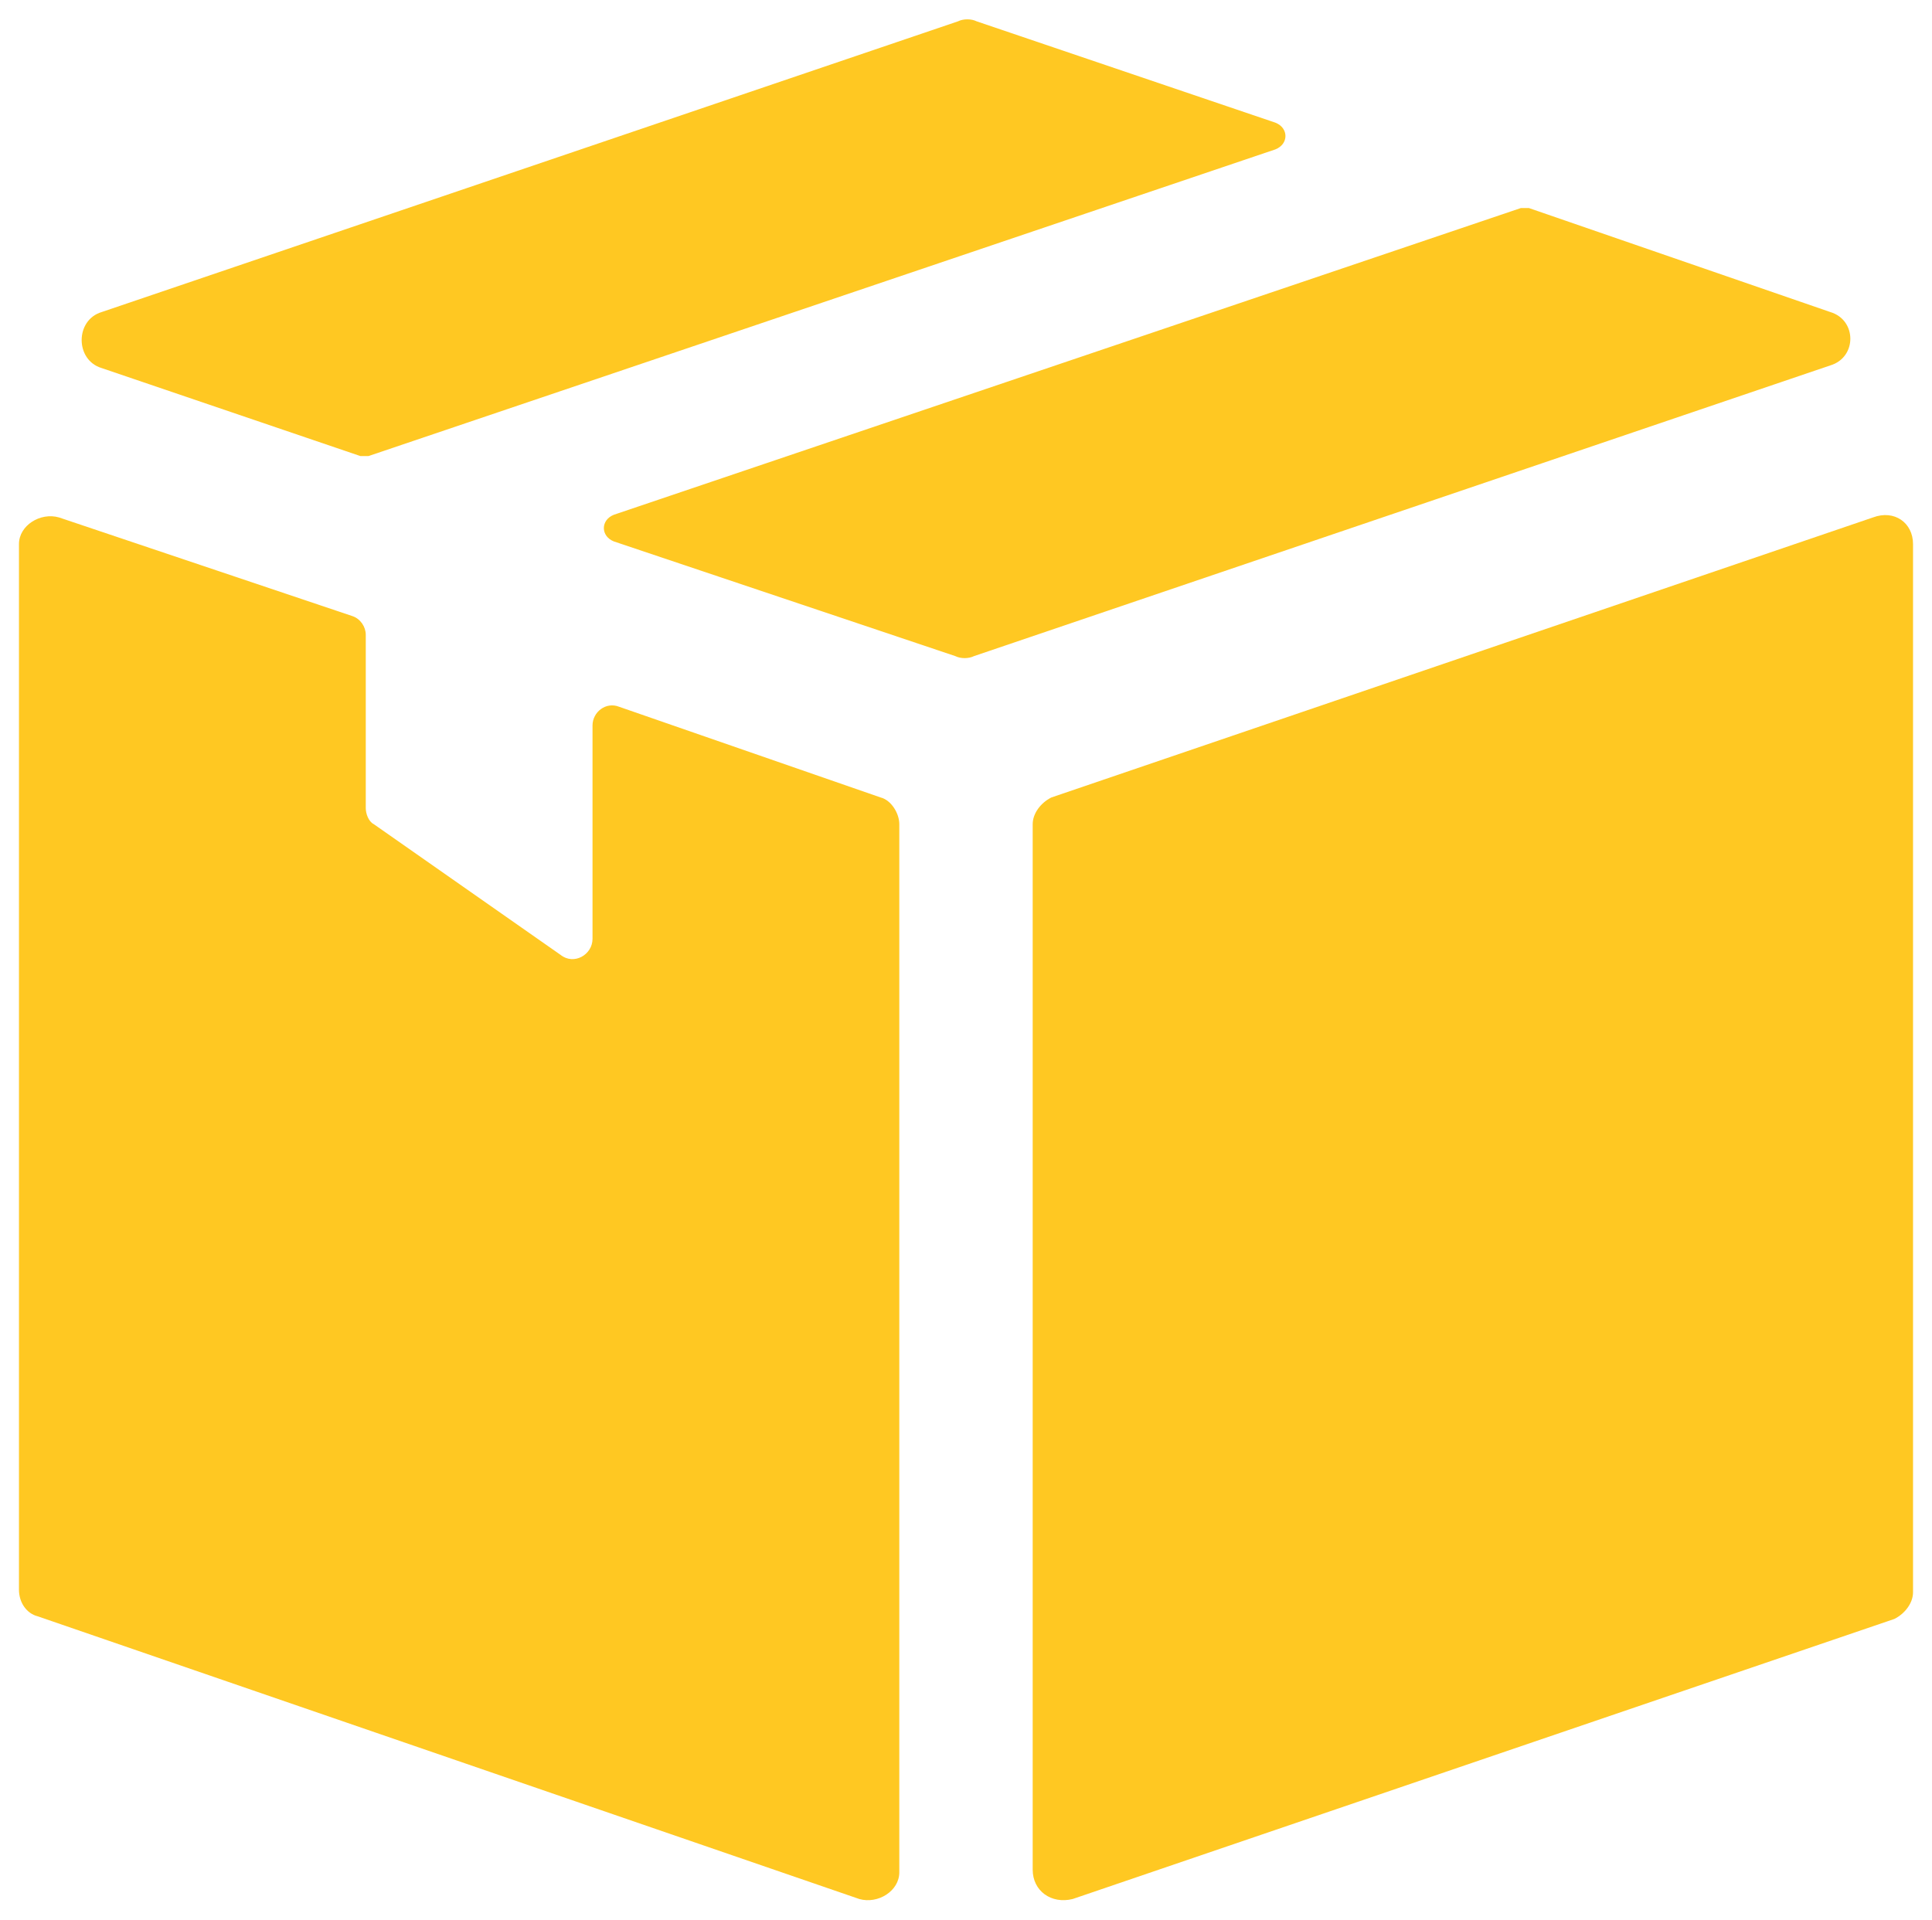
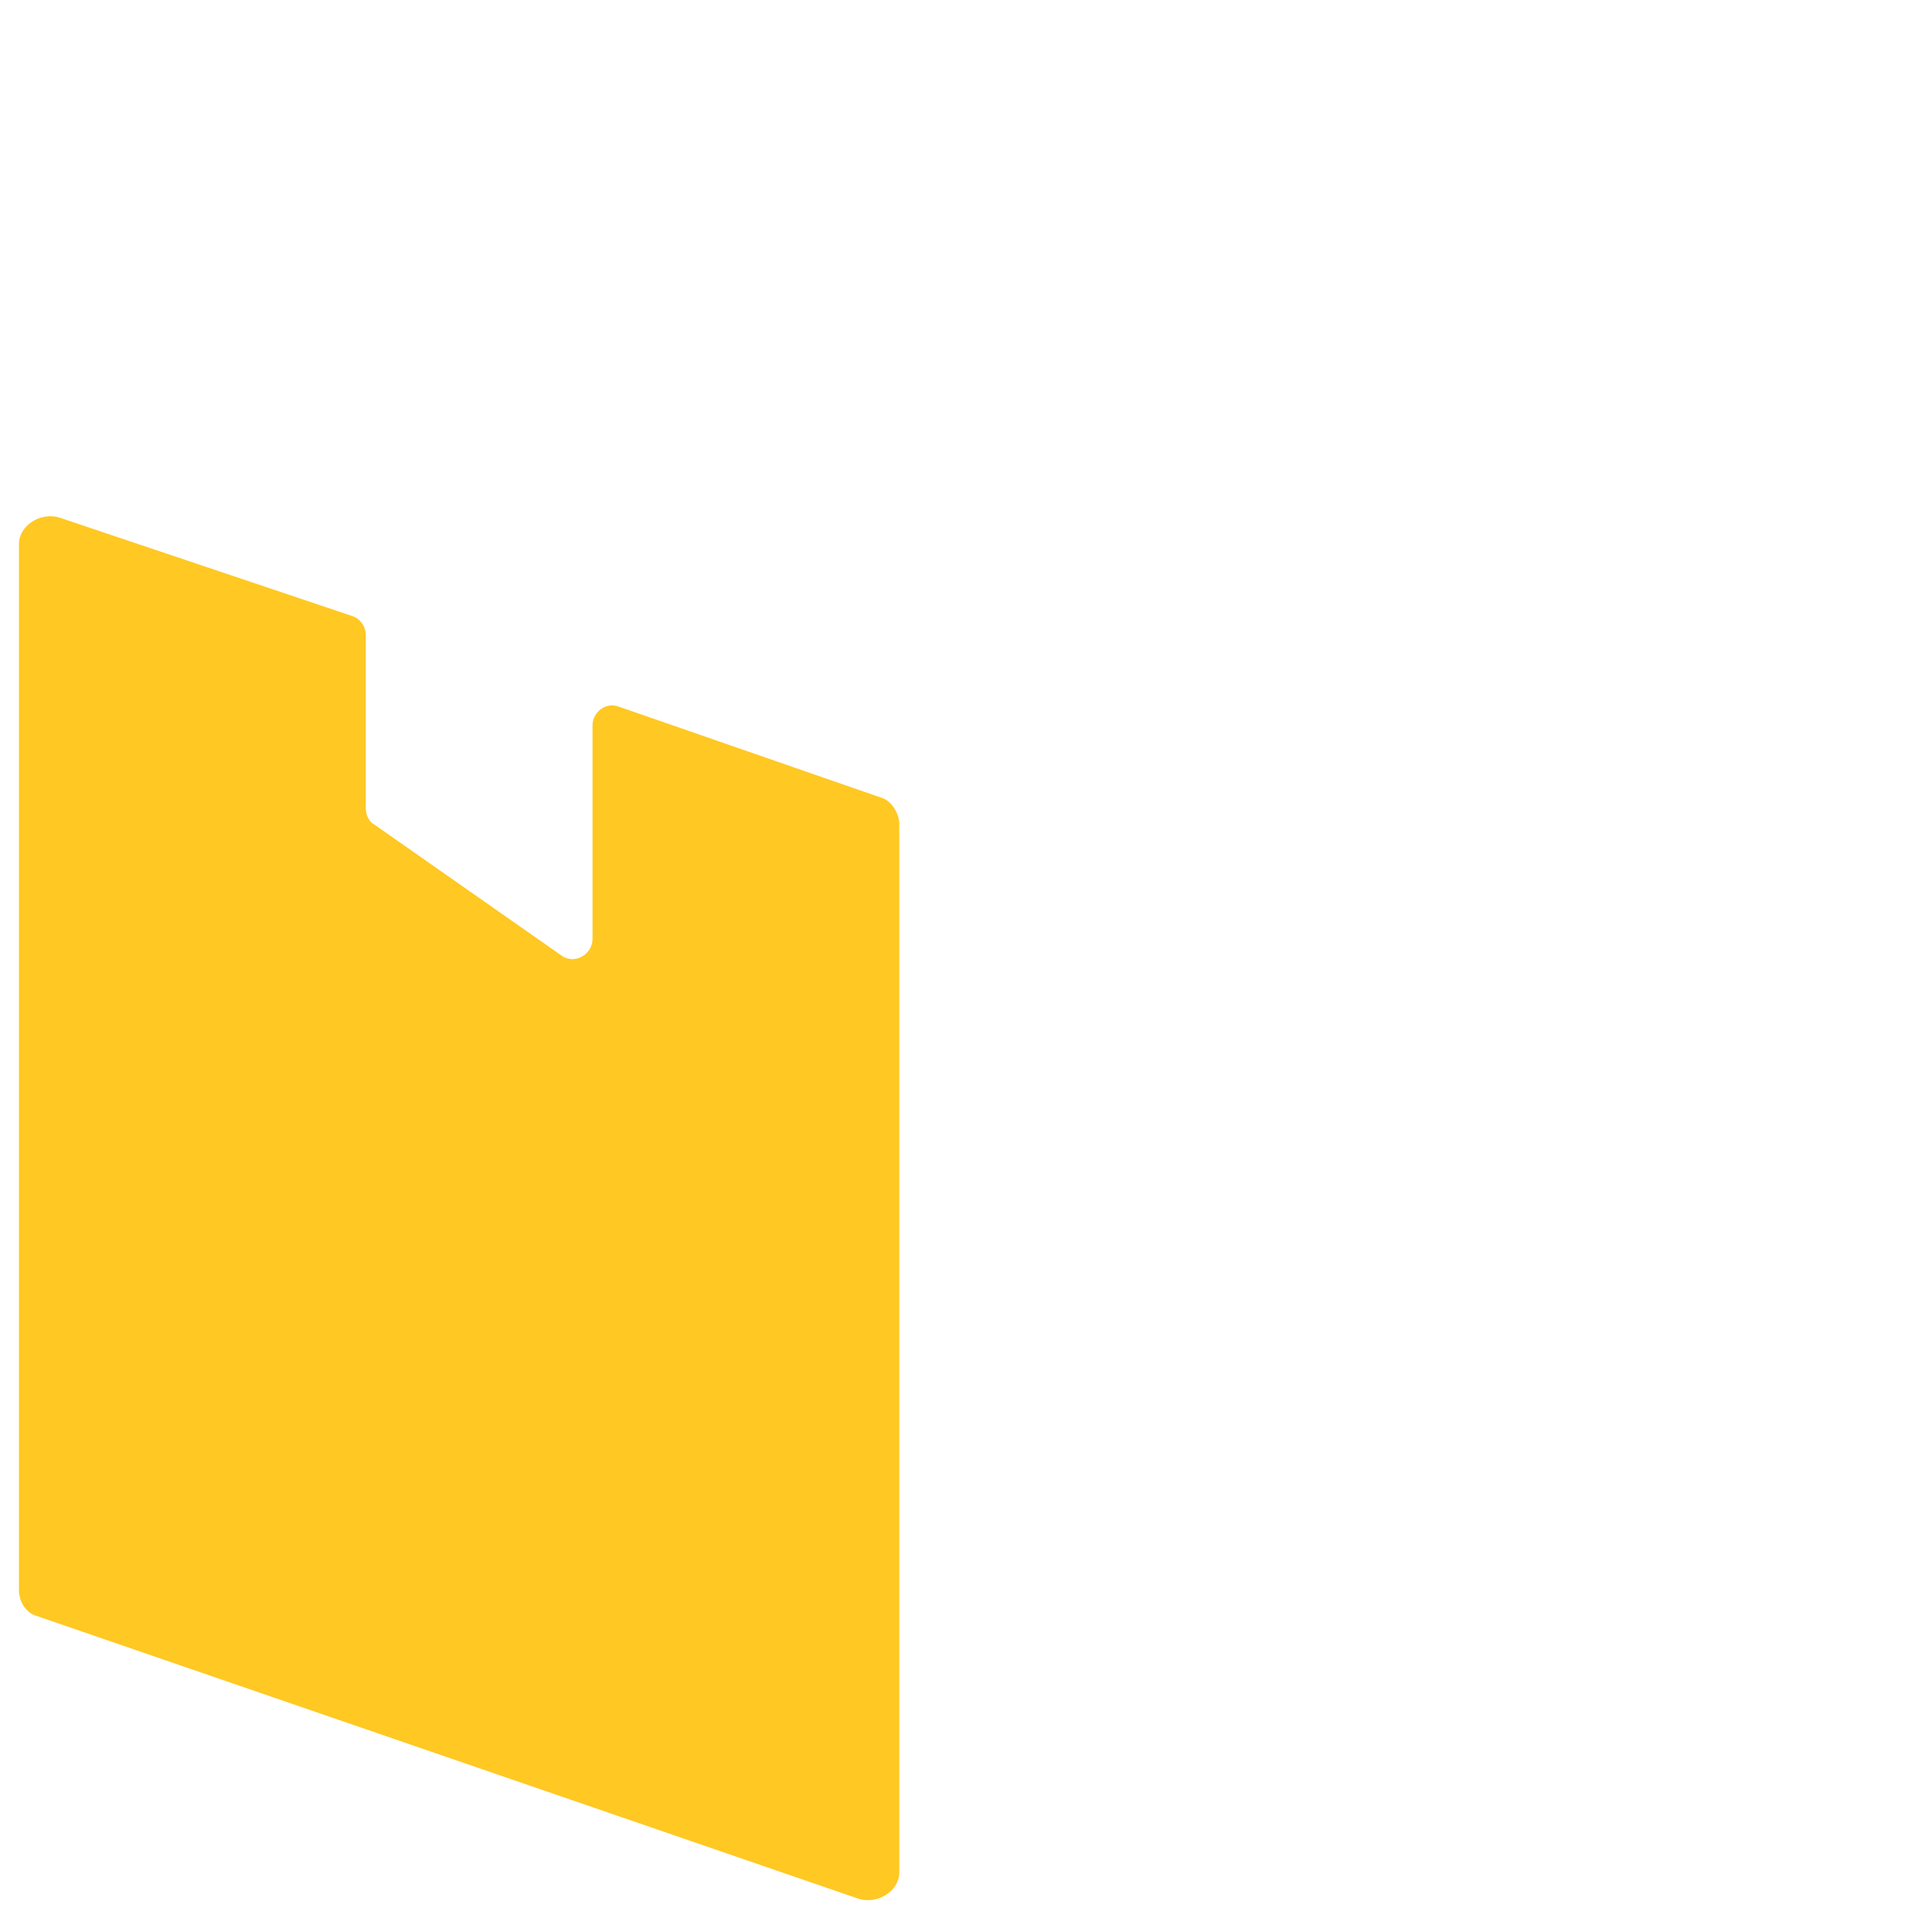
<svg xmlns="http://www.w3.org/2000/svg" version="1.1" id="Layer_1" x="0px" y="0px" viewBox="0 0 515 512" style="enable-background:new 0 0 515 512;" xml:space="preserve">
  <g>
-     <path style="fill:#ffc822;" d="M285.944,506.311l219.022-74.667c2.844-1.422,4.978-4.267,4.978-7.111V145.067   c0-5.689-4.978-9.244-10.667-7.111l-219.022,74.667c-2.844,1.422-4.978,4.267-4.978,7.111v278.756   C275.278,504.178,280.256,507.733,285.944,506.311z" />
    <g>
-       <path style="fill:#ffc822;" d="M339.989,32.711L260.344,5.689c-1.422-0.711-3.556-0.711-4.978,0L27.1,83.2    c-7.111,2.133-7.111,12.8,0,14.933L96.078,121.6c0.711,0,1.422,0,2.133,0l241.778-81.778    C343.544,38.4,343.544,34.133,339.989,32.711z" />
-       <path style="fill:#ffc822;" d="M487.9,83.2l-80.356-27.733c-0.711,0-1.422,0-2.133,0l-241.778,81.778    c-3.556,1.422-3.556,5.689,0,7.111l91.022,30.578c1.422,0.711,3.556,0.711,4.978,0L487.9,97.422    C495.011,95.289,495.011,85.333,487.9,83.2z" />
-     </g>
+       </g>
    <path style="fill:#ffc822;" d="M234.744,212.622l-69.689-24.178c-3.556-1.422-7.111,1.422-7.111,4.978v56.889   c0,4.267-4.978,7.111-8.533,4.267l-49.778-34.844c-1.422-0.711-2.133-2.844-2.133-4.267v-46.222c0-2.133-1.422-4.267-3.556-4.978   l-78.222-26.311c-4.978-1.422-10.667,2.133-10.667,7.111v278.756c0,3.556,2.133,6.4,4.978,7.111l219.022,75.378   c4.978,1.422,10.667-2.133,10.667-7.111V219.733C239.722,216.889,237.589,213.333,234.744,212.622z" />
  </g>
</svg>